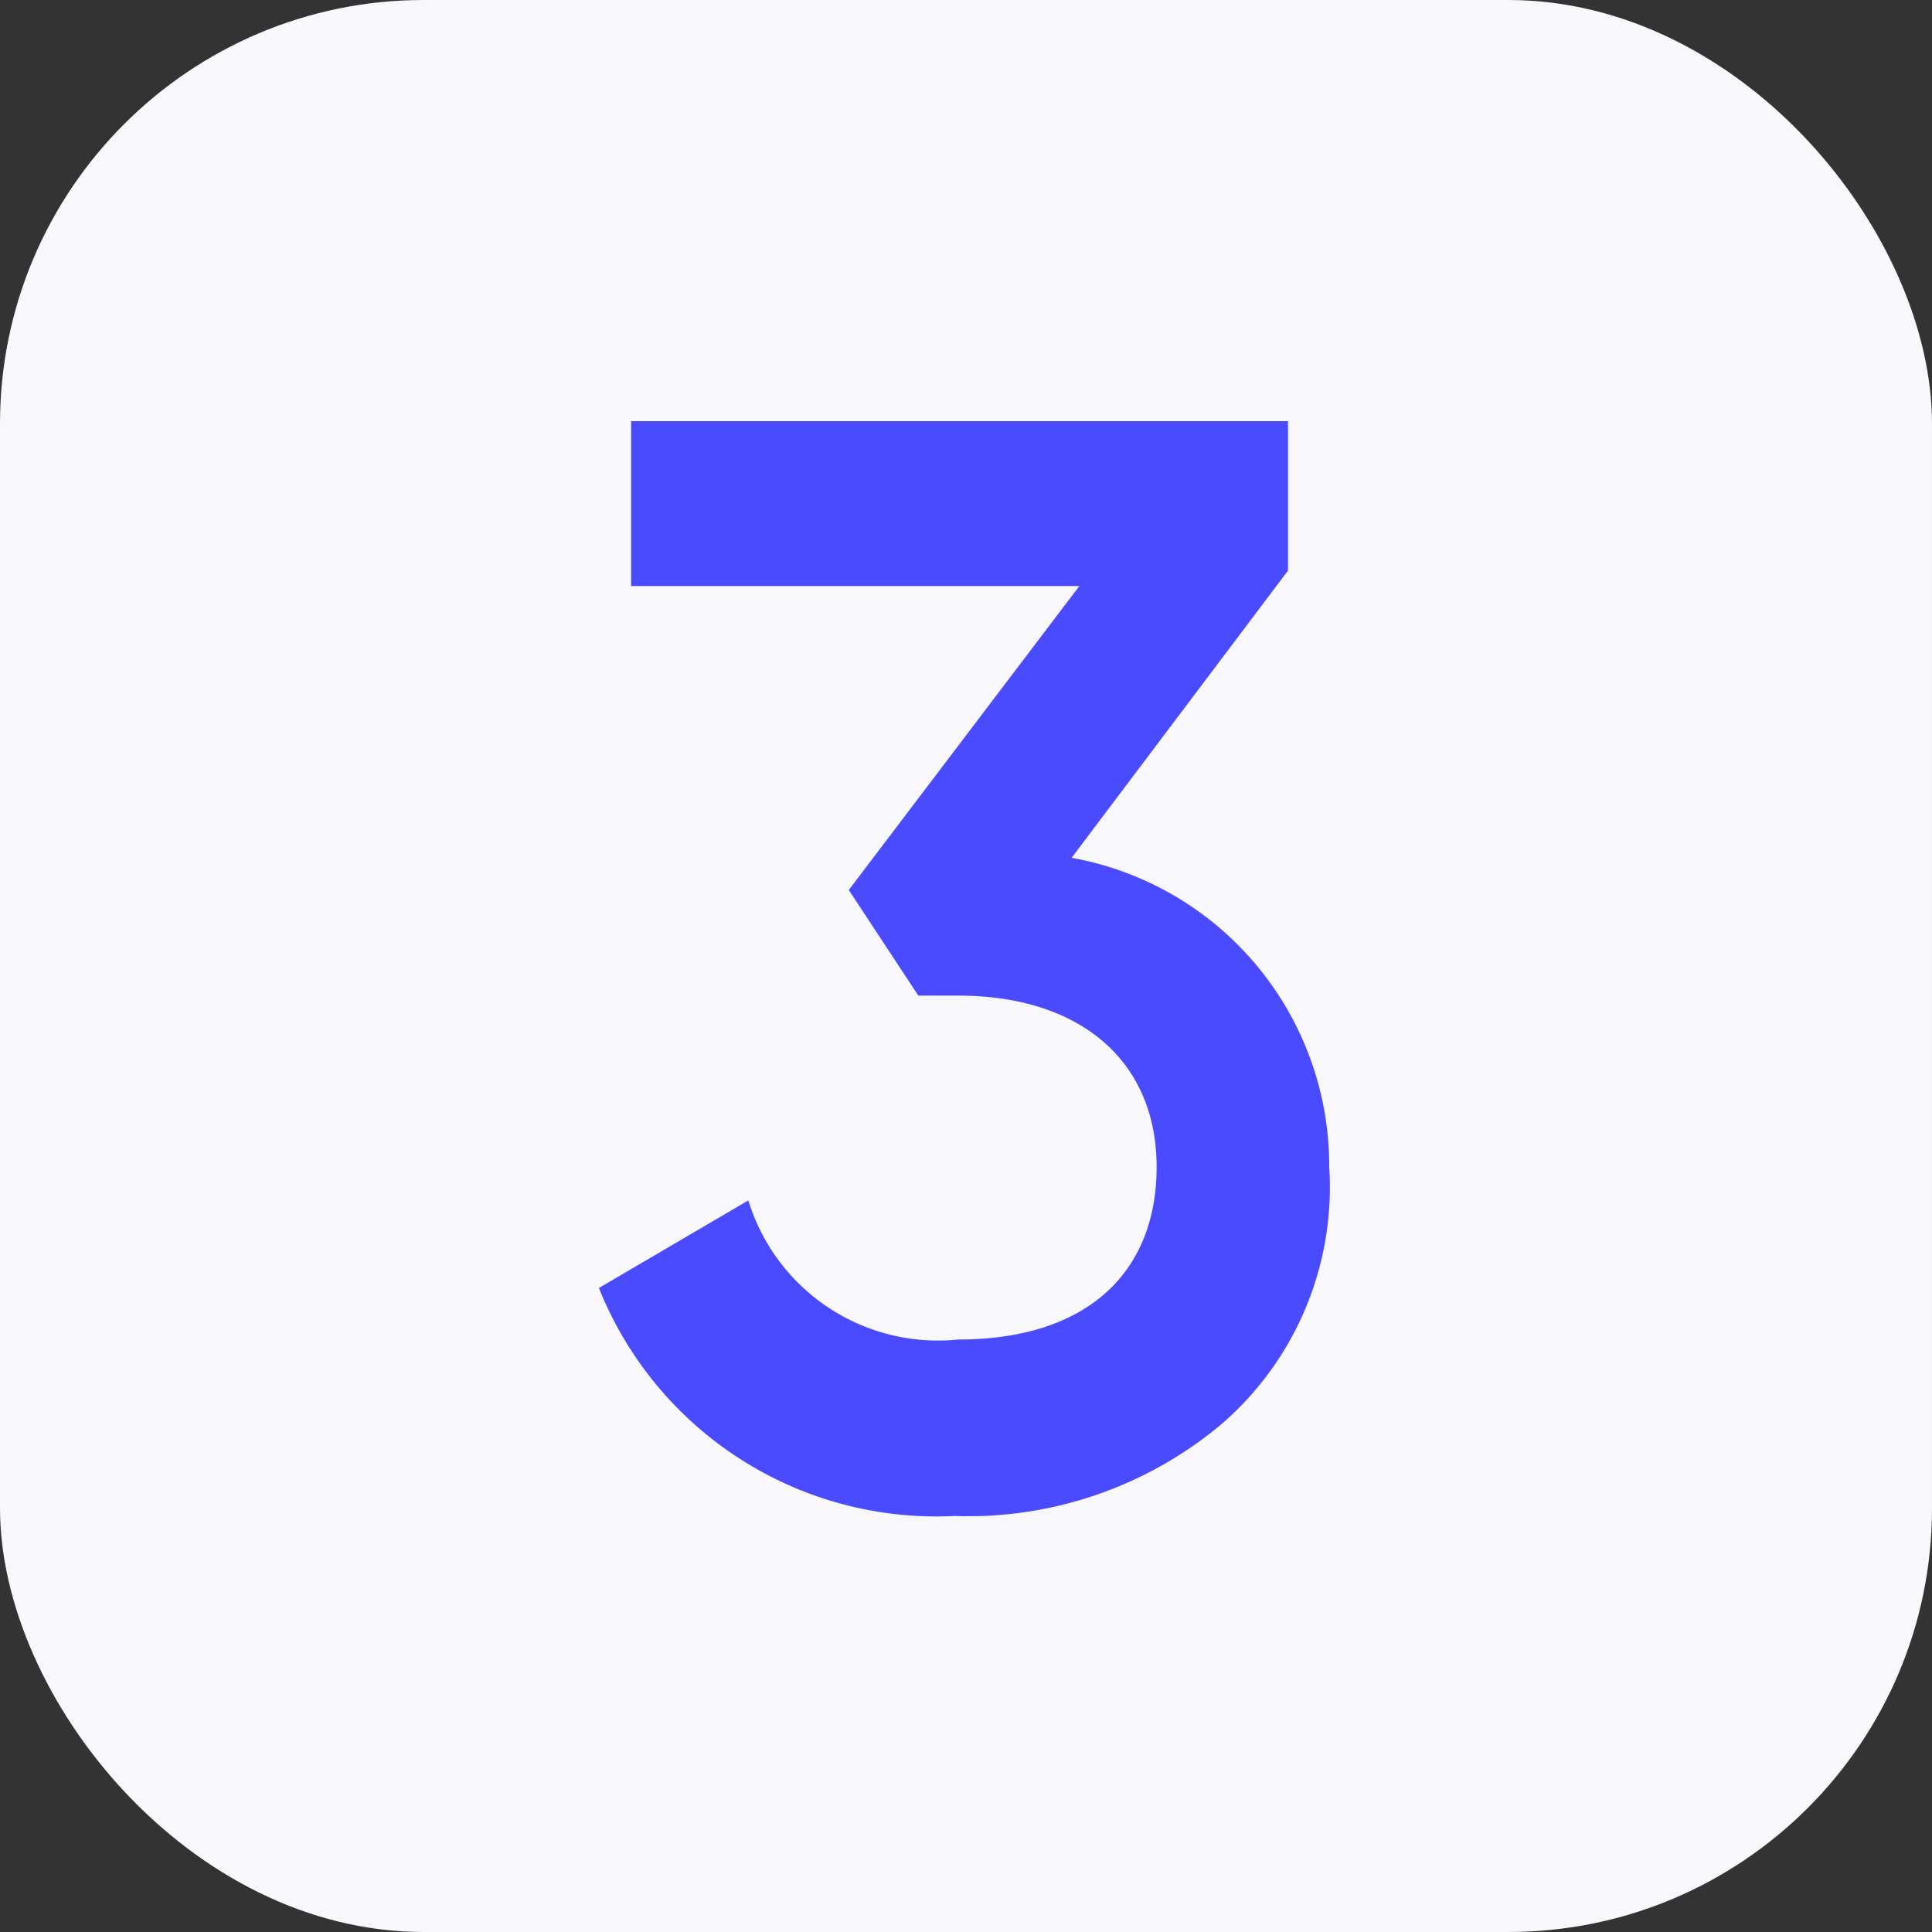
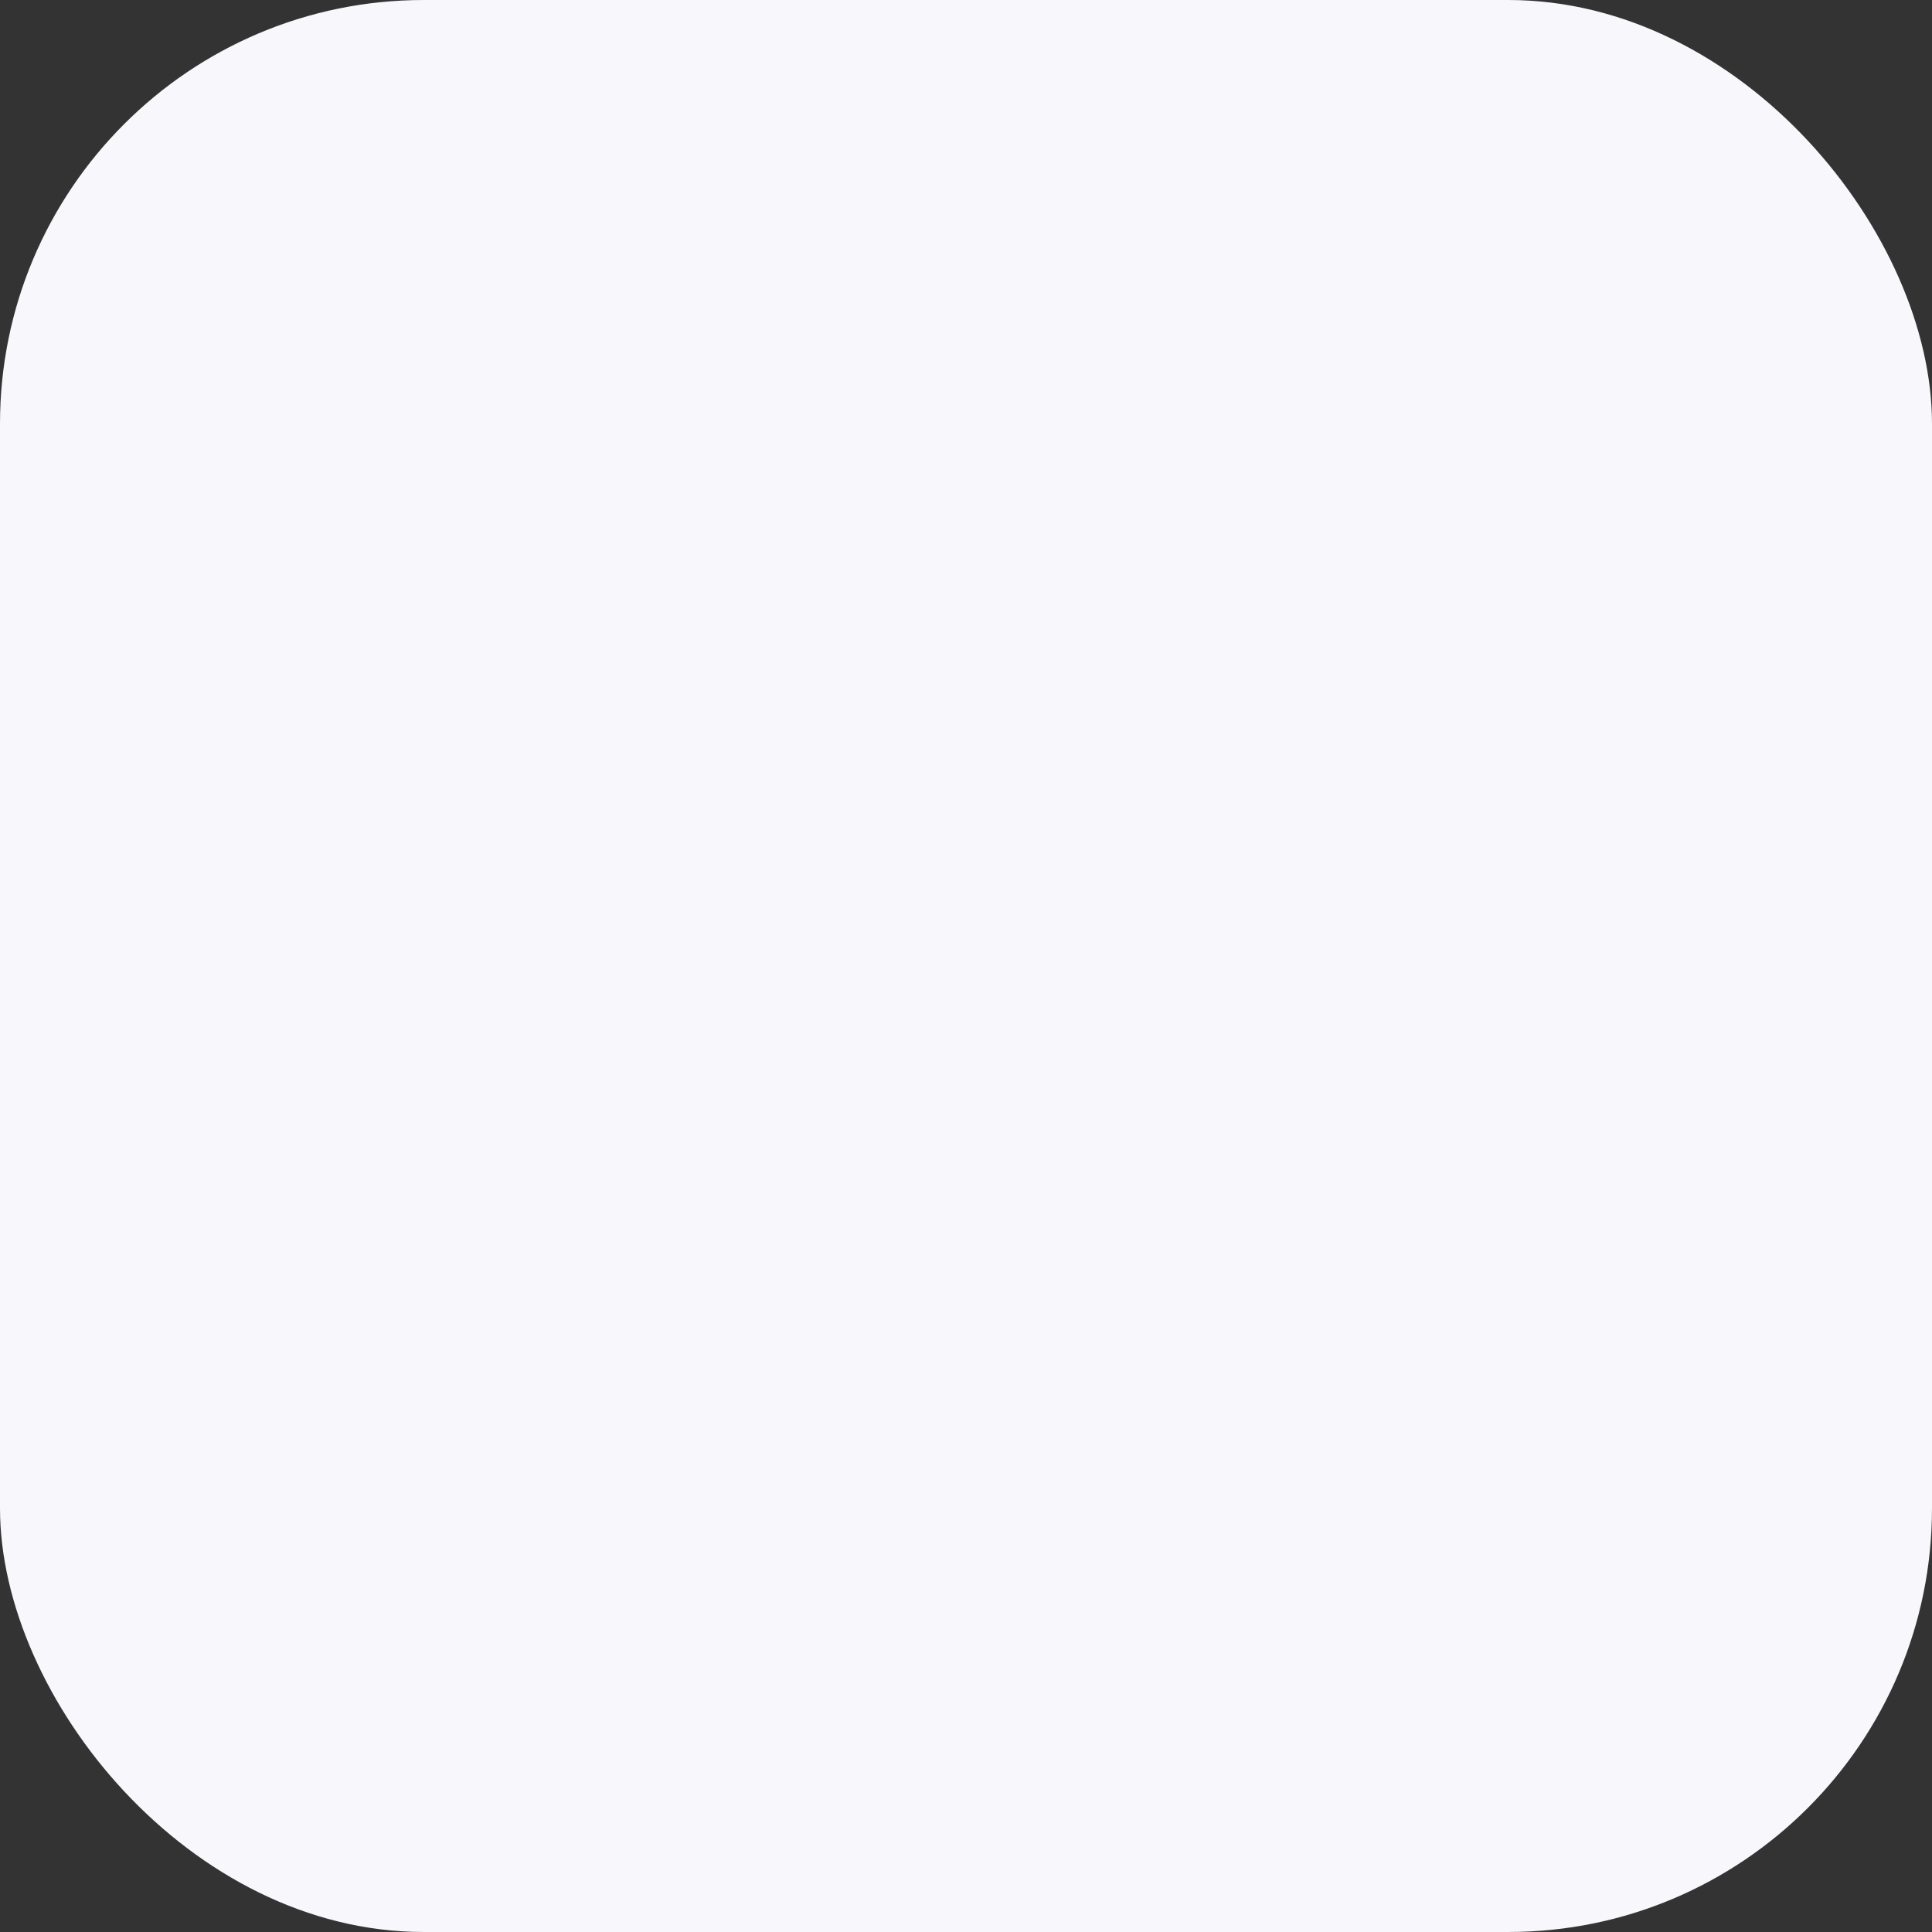
<svg xmlns="http://www.w3.org/2000/svg" id="Layer_1" data-name="Layer 1" viewBox="0 0 15 15">
  <rect x="0" y="0" width="15" height="15" fill="#333333" stroke="none" />
  <defs>
    <style>.cls-1{fill:#f7f7fc;}.cls-2{fill:#4a4aff;}</style>
  </defs>
  <rect class="cls-1" width="15" height="15" rx="3.29" />
-   <path class="cls-2" d="M8.32,6.66a2.43,2.43,0,0,1,2,2.4,2.43,2.43,0,0,1-.84,2,3.06,3.06,0,0,1-2.07.71A2.82,2.82,0,0,1,4.65,10l1.16-.68A1.54,1.54,0,0,0,7.44,10.4c1,0,1.54-.52,1.54-1.34S8.39,7.73,7.44,7.73H7.13l-.54-.82L8.38,4.55H4.9V3.27H10V4.43Z" />
</svg>